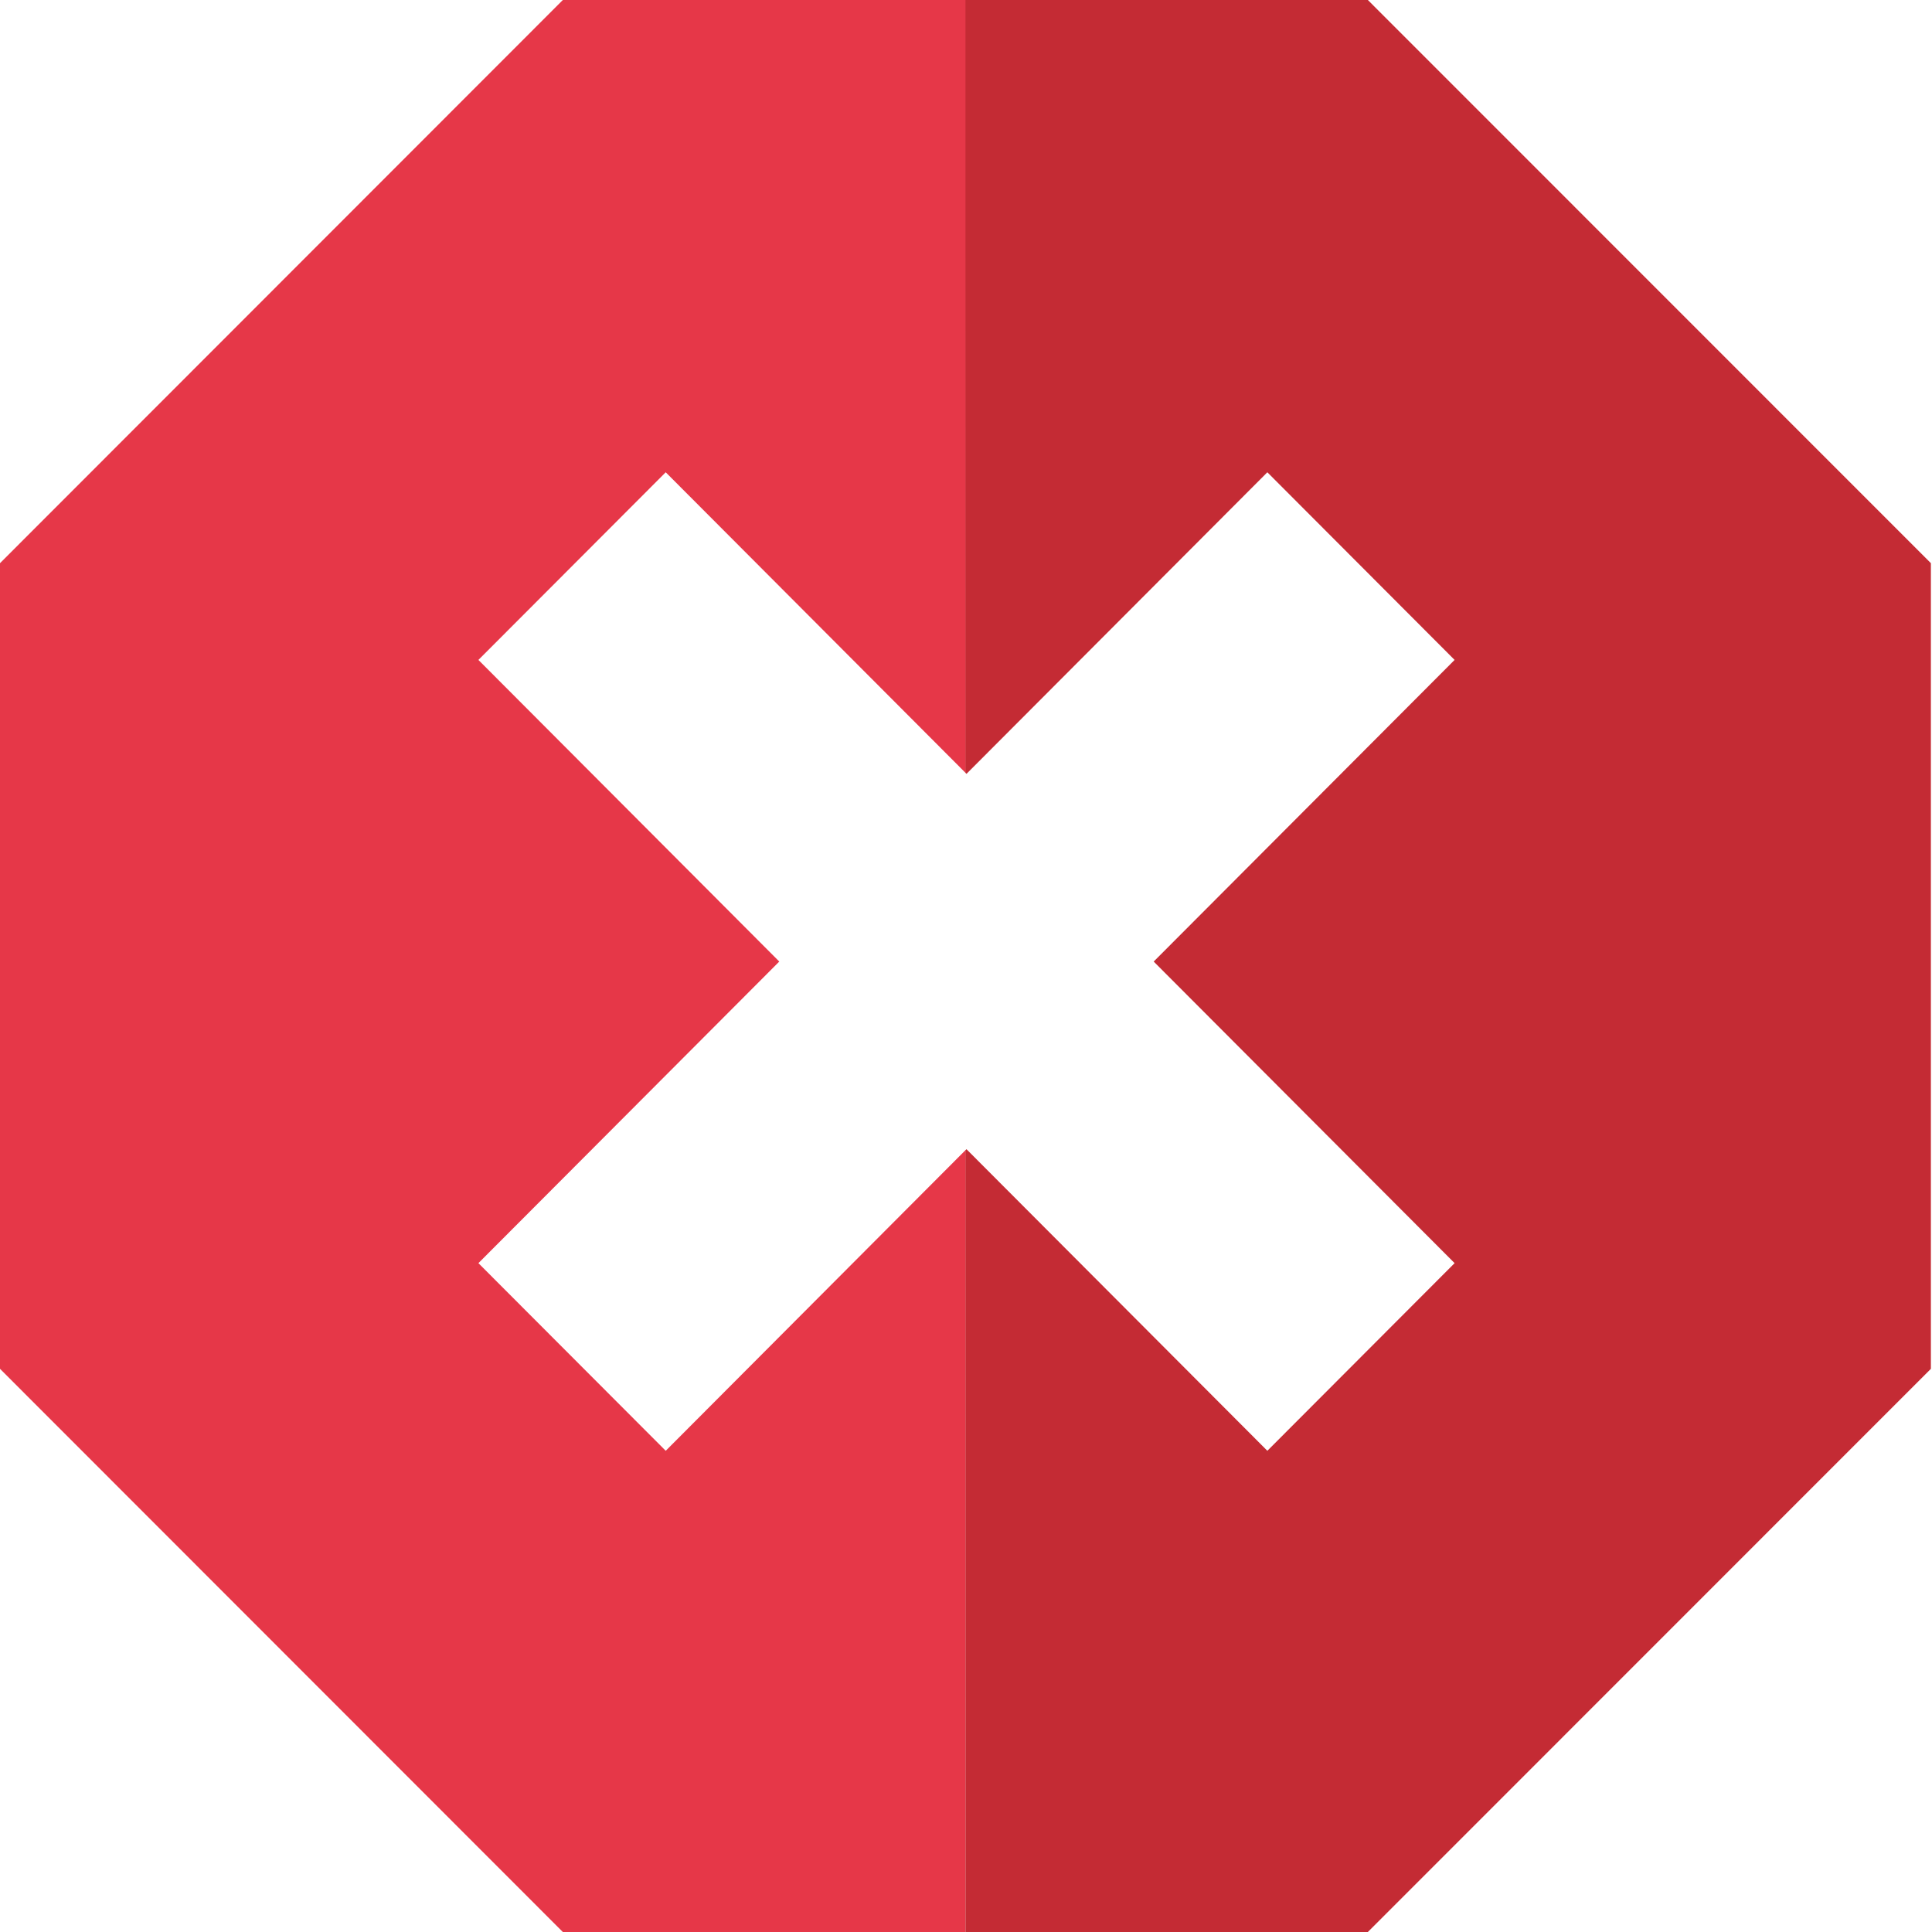
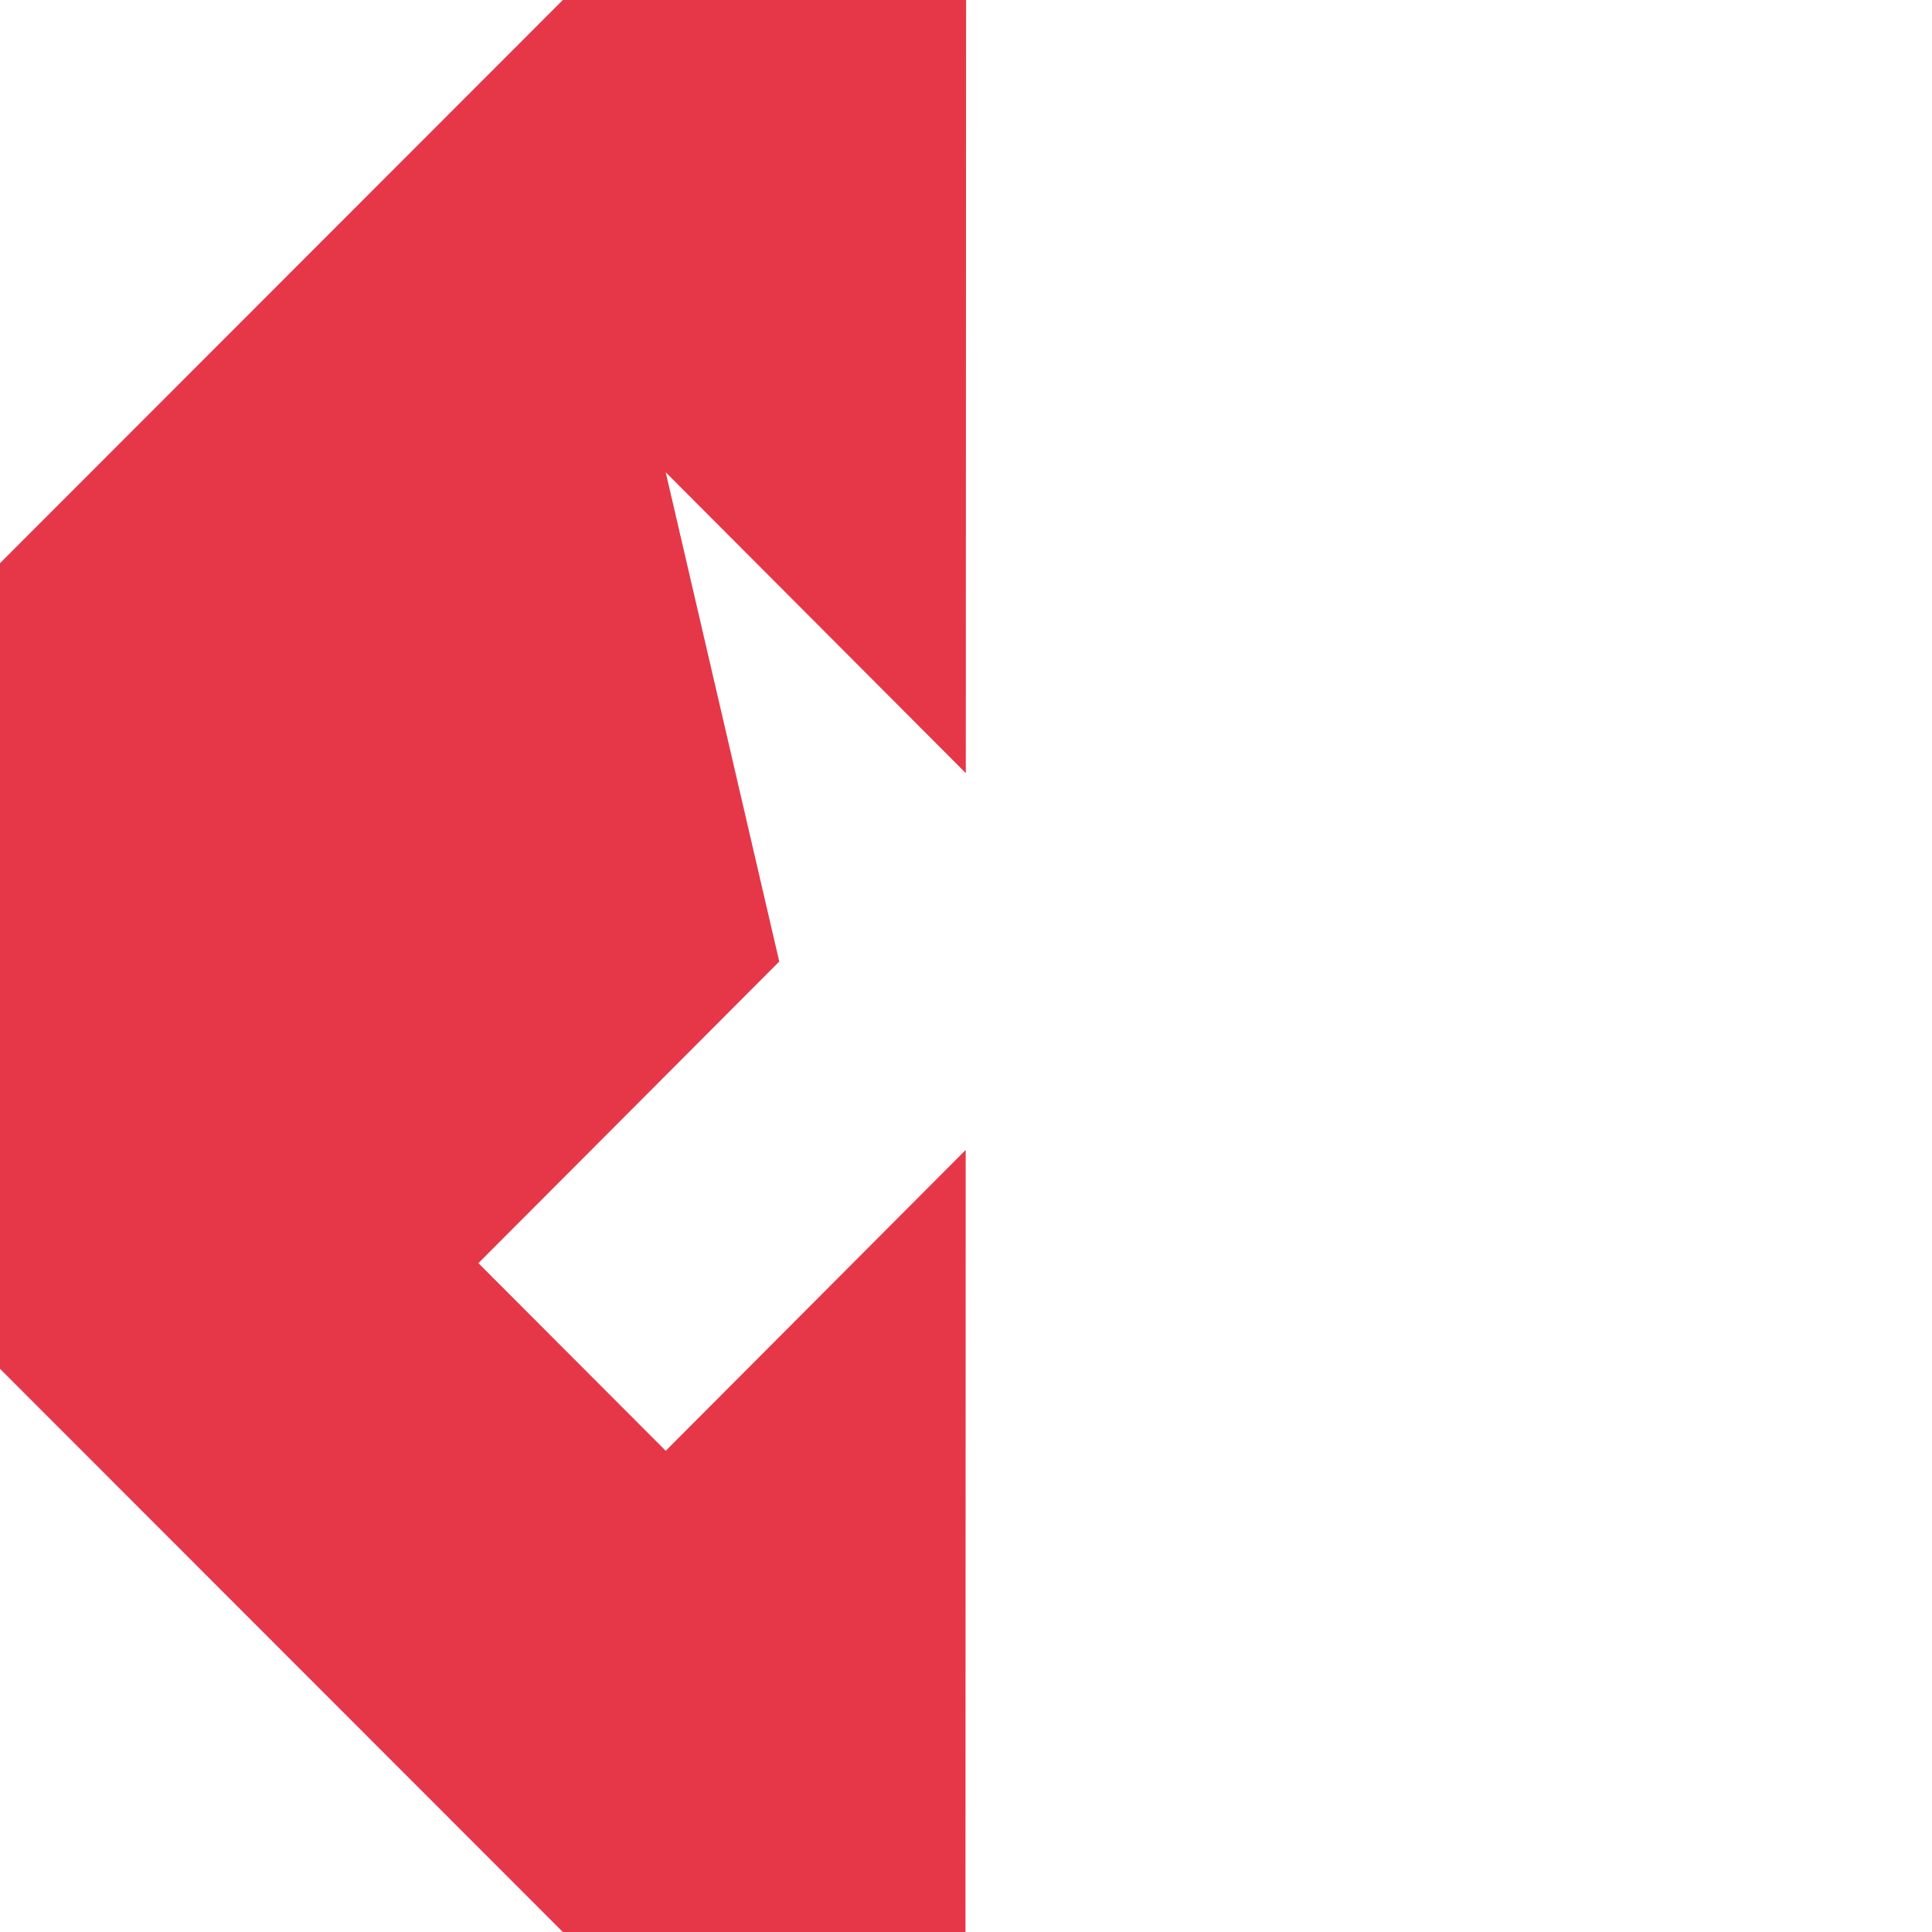
<svg xmlns="http://www.w3.org/2000/svg" width="40px" height="40px" viewBox="0 0 40 40" version="1.1">
  <g id="Order-Form" stroke="none" stroke-width="1" fill="none" fill-rule="evenodd">
    <g id="Desktop-TAB.-3.1" transform="translate(-162, -48)">
      <g id="Brand/Logo/Total-Adblock" transform="translate(162, 48)">
        <g id="Brand/Icons/Color/Total-Adblock" transform="translate(0, 0)">
-           <path d="M20.002,0 L19.996,16.007 L13.783,9.778 L9.905,13.663 L16.134,19.908 L9.905,26.152 L13.783,30.037 L19.994,23.808 L19.989,40 L11.653,40 L0,28.34 L0,11.66 L11.653,0 L20.002,0 Z" id="Combined-Shape" fill="#E63748" />
-           <path d="M28.32,0 L39.977,11.66 L39.977,28.34 L28.32,40 L19.989,40 L19.989,23.813 L20.01,23.793 L26.239,30.037 L30.116,26.152 L23.886,19.908 L30.116,13.663 L26.239,9.778 L20.01,16.022 L19.989,16 L19.989,0 L28.32,0 Z" id="Combined-Shape" fill="#C42B34" />
+           <path d="M20.002,0 L19.996,16.007 L13.783,9.778 L16.134,19.908 L9.905,26.152 L13.783,30.037 L19.994,23.808 L19.989,40 L11.653,40 L0,28.34 L0,11.66 L11.653,0 L20.002,0 Z" id="Combined-Shape" fill="#E63748" />
        </g>
      </g>
    </g>
  </g>
</svg>